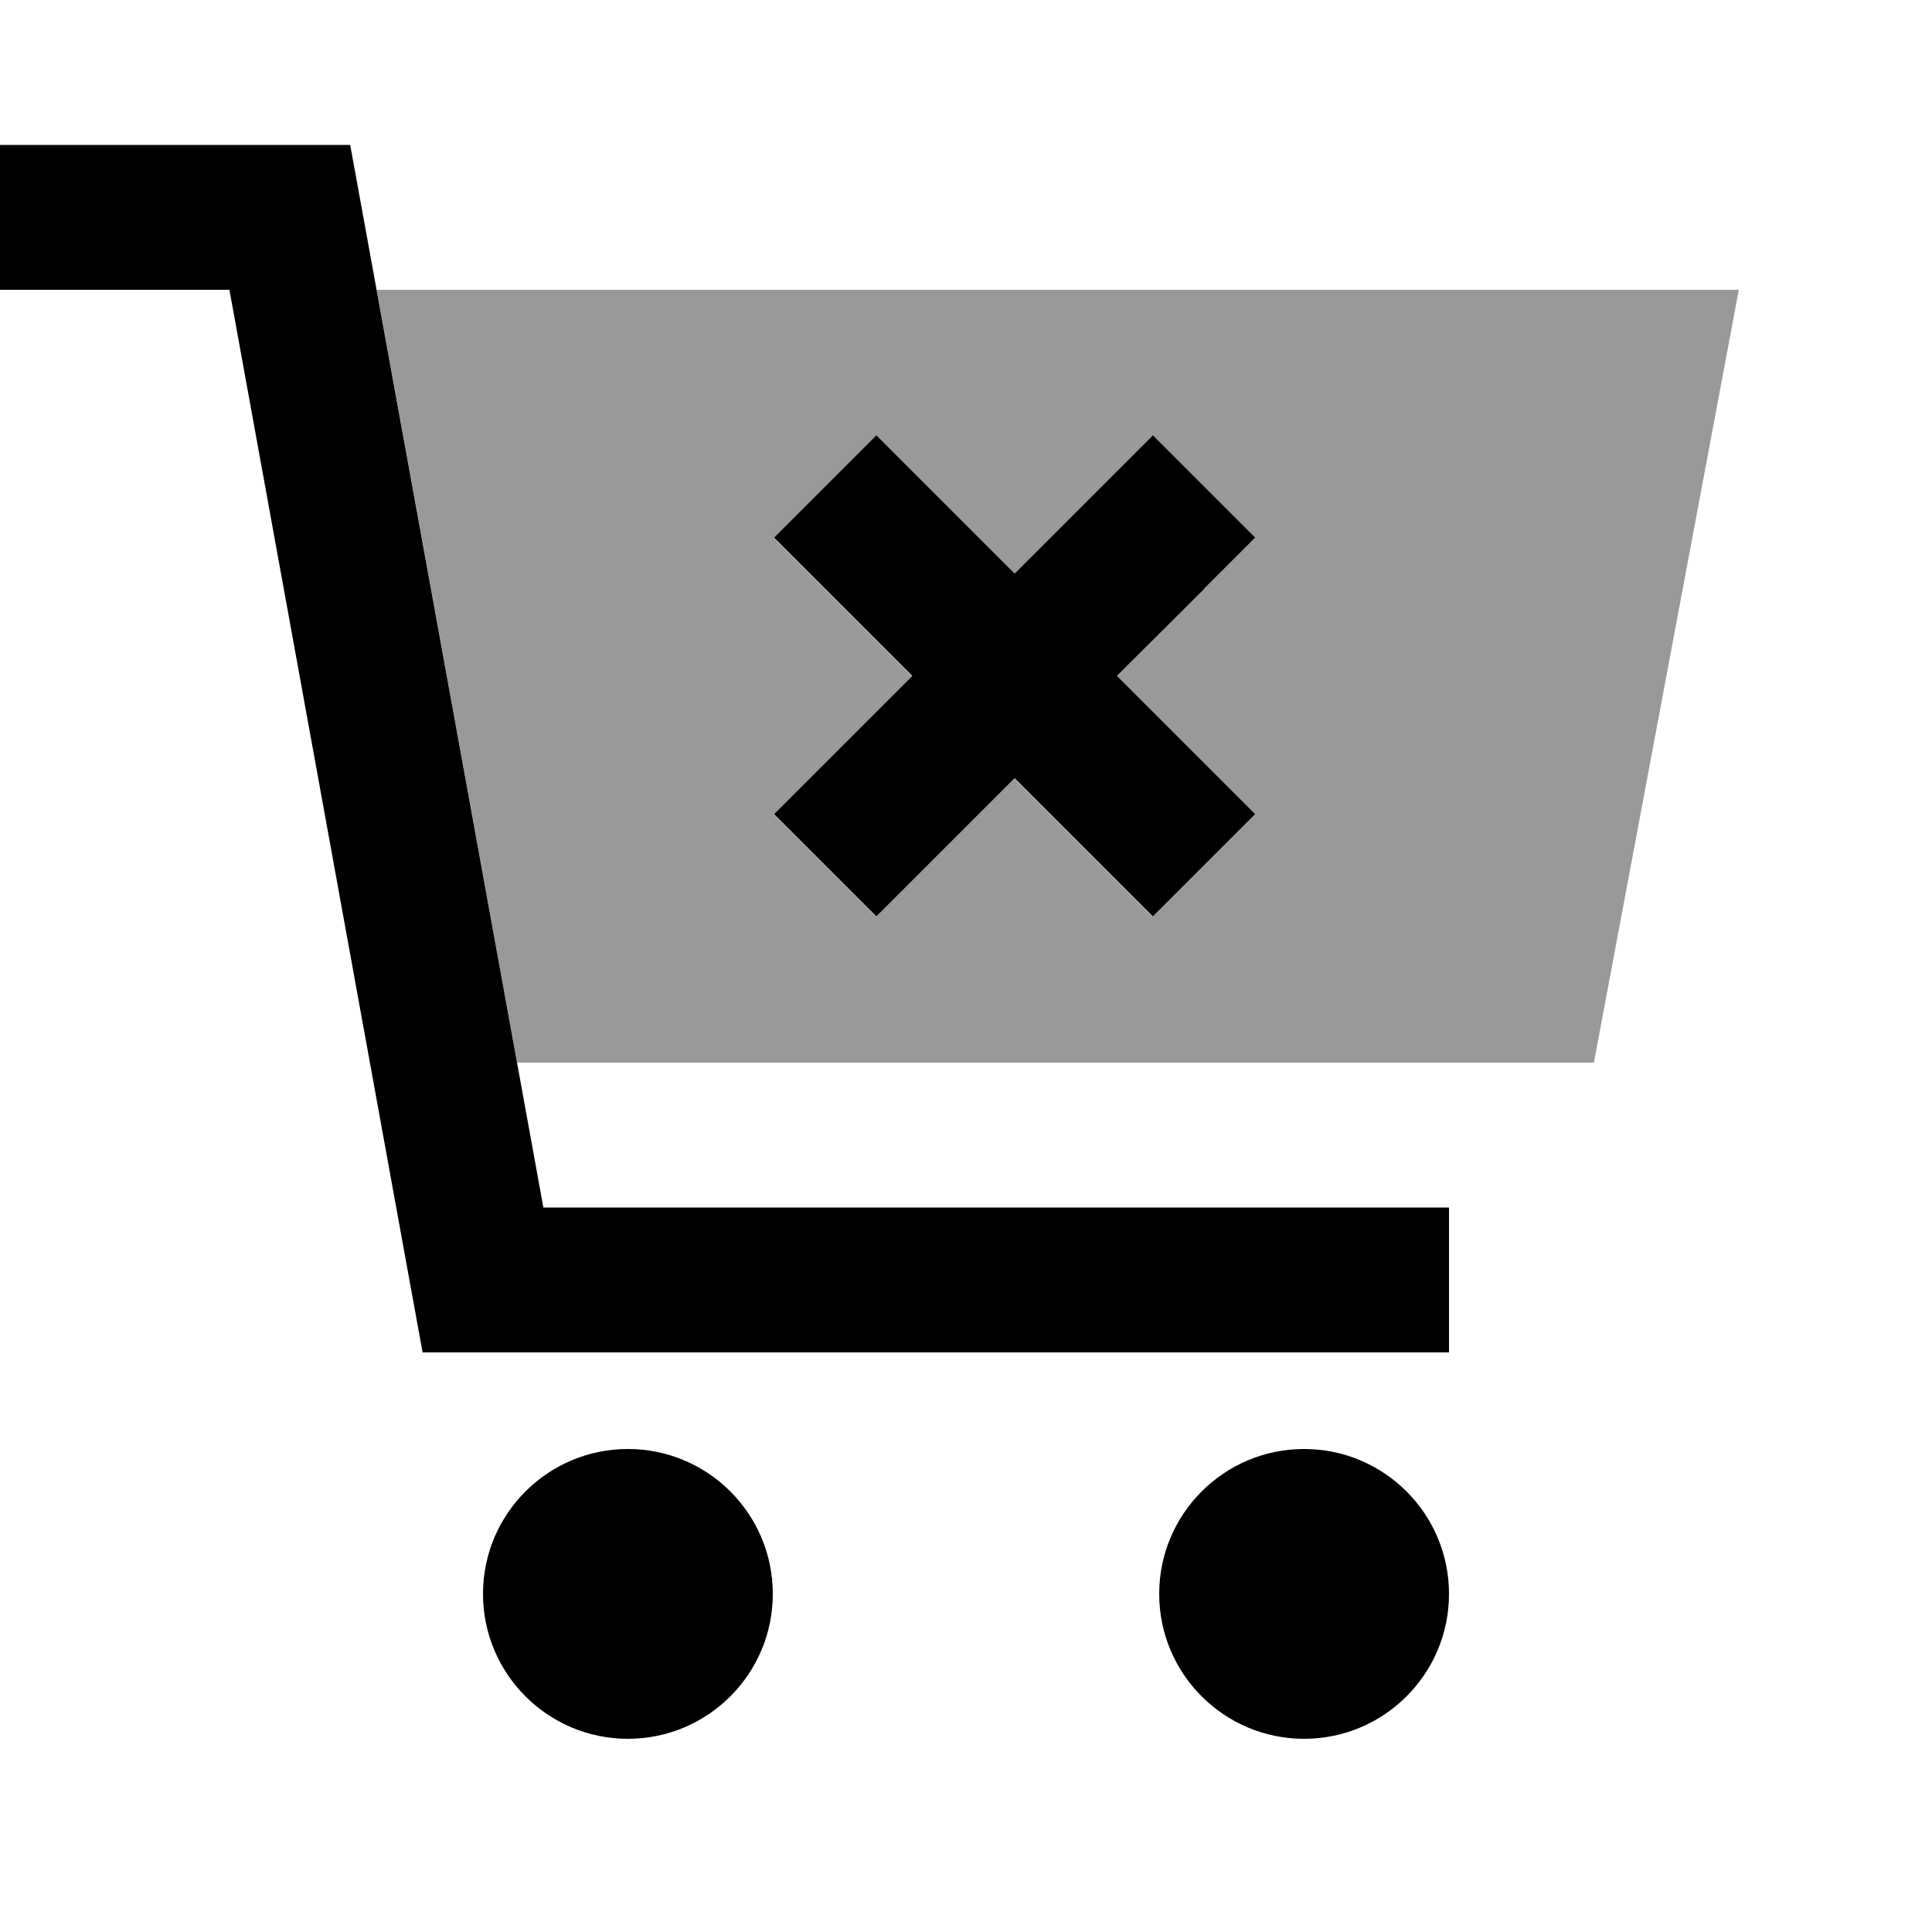
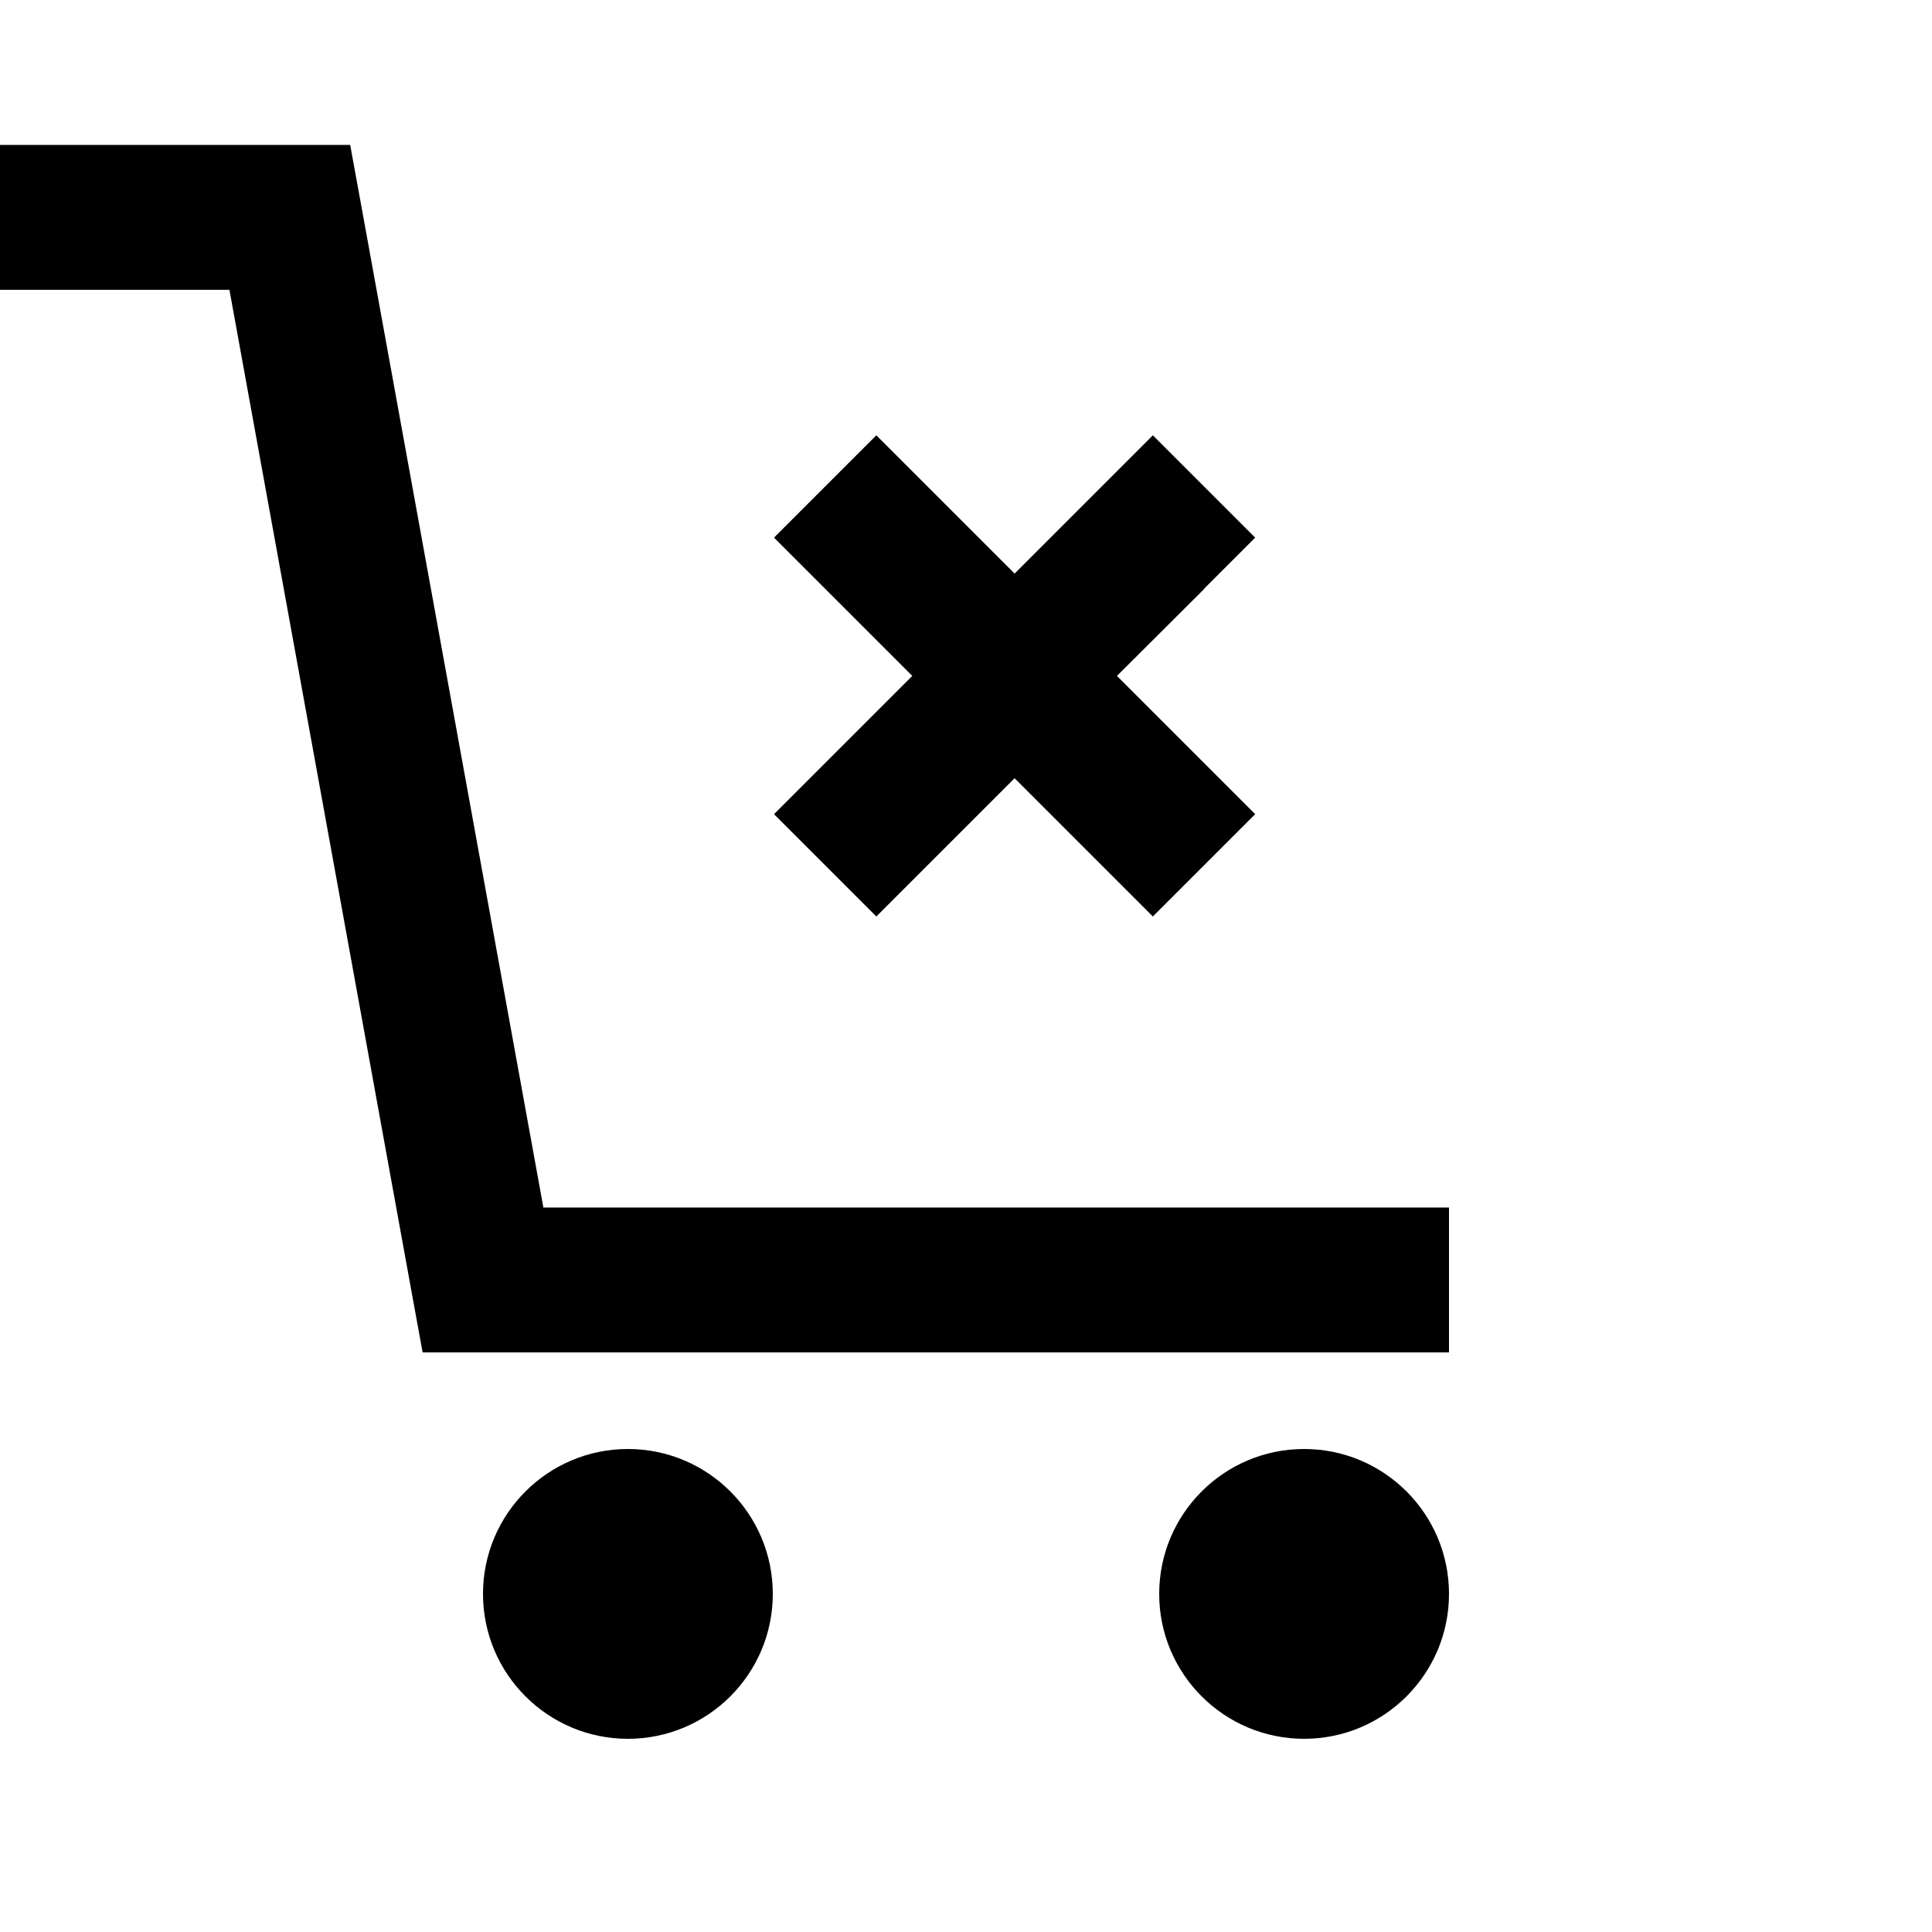
<svg xmlns="http://www.w3.org/2000/svg" viewBox="0 0 640 640">
-   <path opacity=".4" fill="currentColor" d="M124.8 96L171.3 352L528 352L576 96L124.8 96zM256.3 178.2L290.2 144.3C299.5 153.6 314.8 168.9 336 190.1C357.2 168.9 372.5 153.6 381.8 144.3L415.7 178.2C406.4 187.5 391.1 202.8 369.9 224C391.1 245.2 406.4 260.5 415.7 269.8L381.8 303.7C372.5 294.4 357.2 279.1 336 257.9C314.8 279.1 299.5 294.4 290.2 303.7L256.3 269.8C265.6 260.5 280.9 245.2 302.1 224C280.9 202.8 265.6 187.5 256.3 178.2z" />
  <path fill="currentColor" d="M24 48L0 48L0 96L76 96L136.4 428.3L140 448L480 448L480 400L180 400L119.6 67.7L116 48L24 48zM256 528C256 501.5 234.5 480 208 480C181.5 480 160 501.5 160 528C160 554.5 181.5 576 208 576C234.5 576 256 554.5 256 528zM480 528C480 501.5 458.5 480 432 480C405.5 480 384 501.5 384 528C384 554.5 405.5 576 432 576C458.5 576 480 554.5 480 528zM398.8 195.1L415.8 178.1L381.9 144.2C372.6 153.5 357.3 168.8 336.1 190C314.9 168.8 299.6 153.5 290.3 144.2L256.4 178.1C265.7 187.4 281 202.7 302.2 223.9C281 245.1 265.7 260.4 256.4 269.7L290.3 303.6C299.6 294.3 314.9 279 336.1 257.8C357.3 279 372.6 294.3 381.9 303.6L415.8 269.7C406.5 260.4 391.2 245.1 370 223.9L398.9 195.1z" />
</svg>